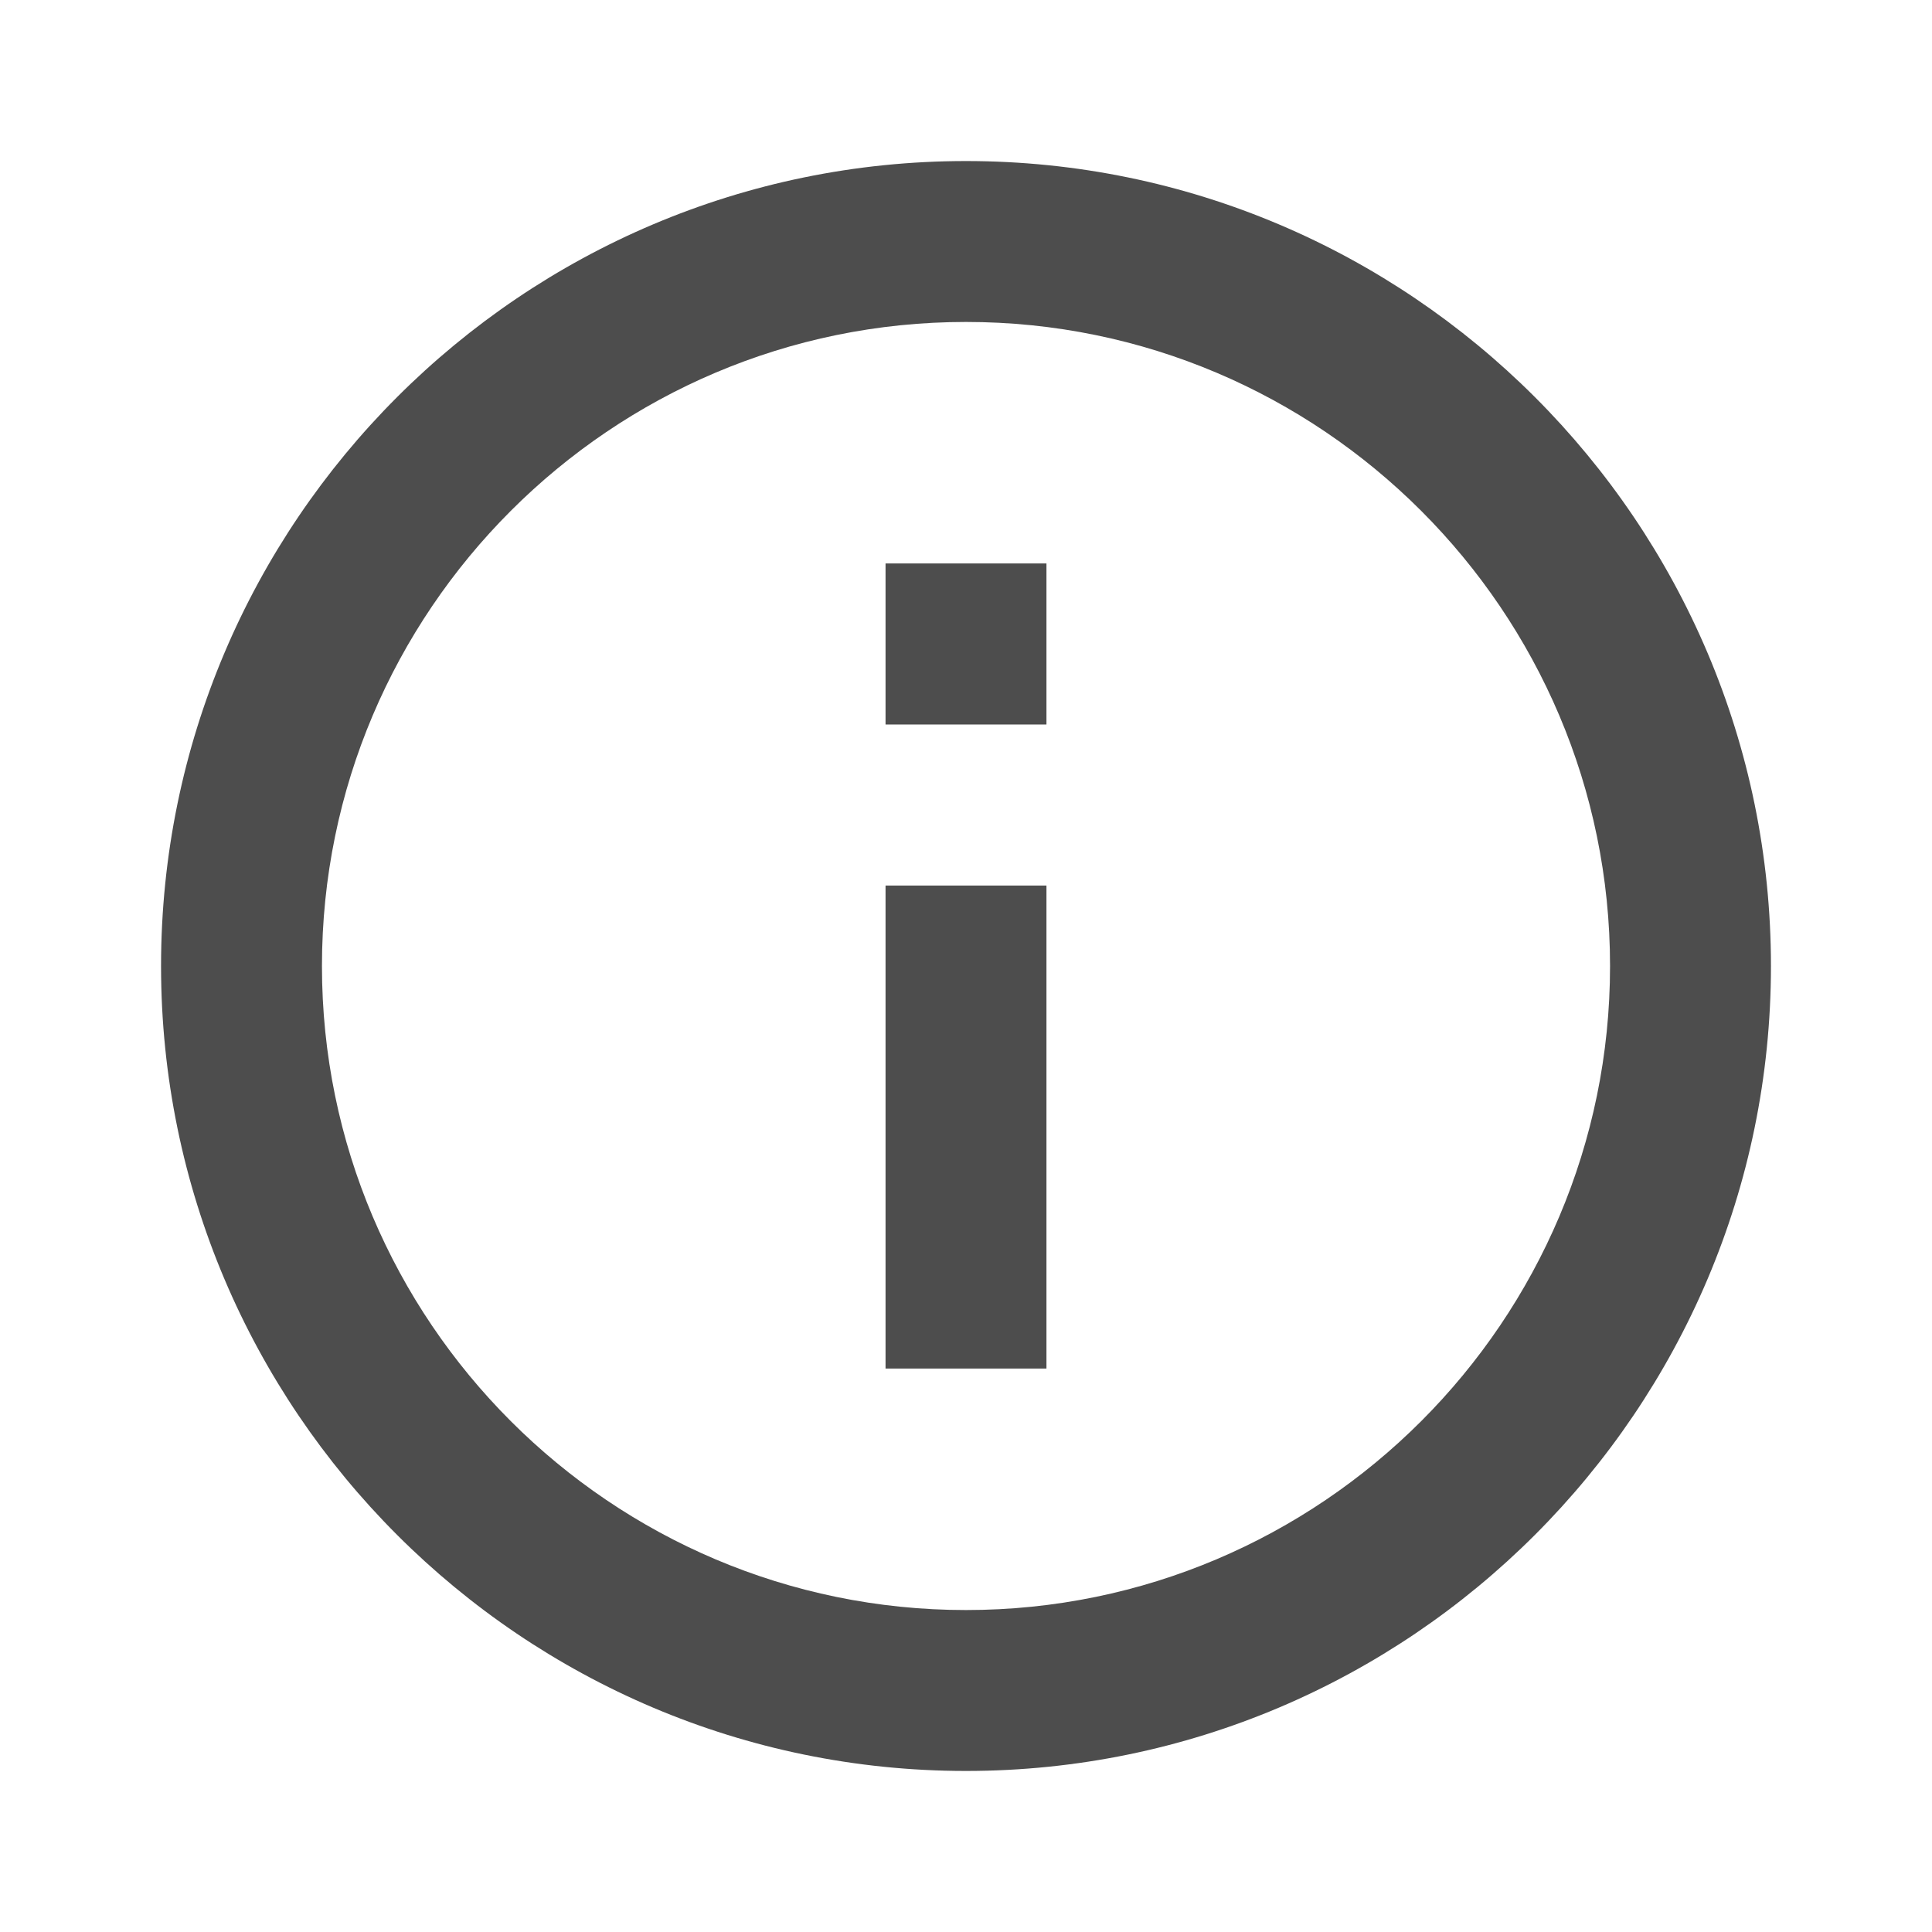
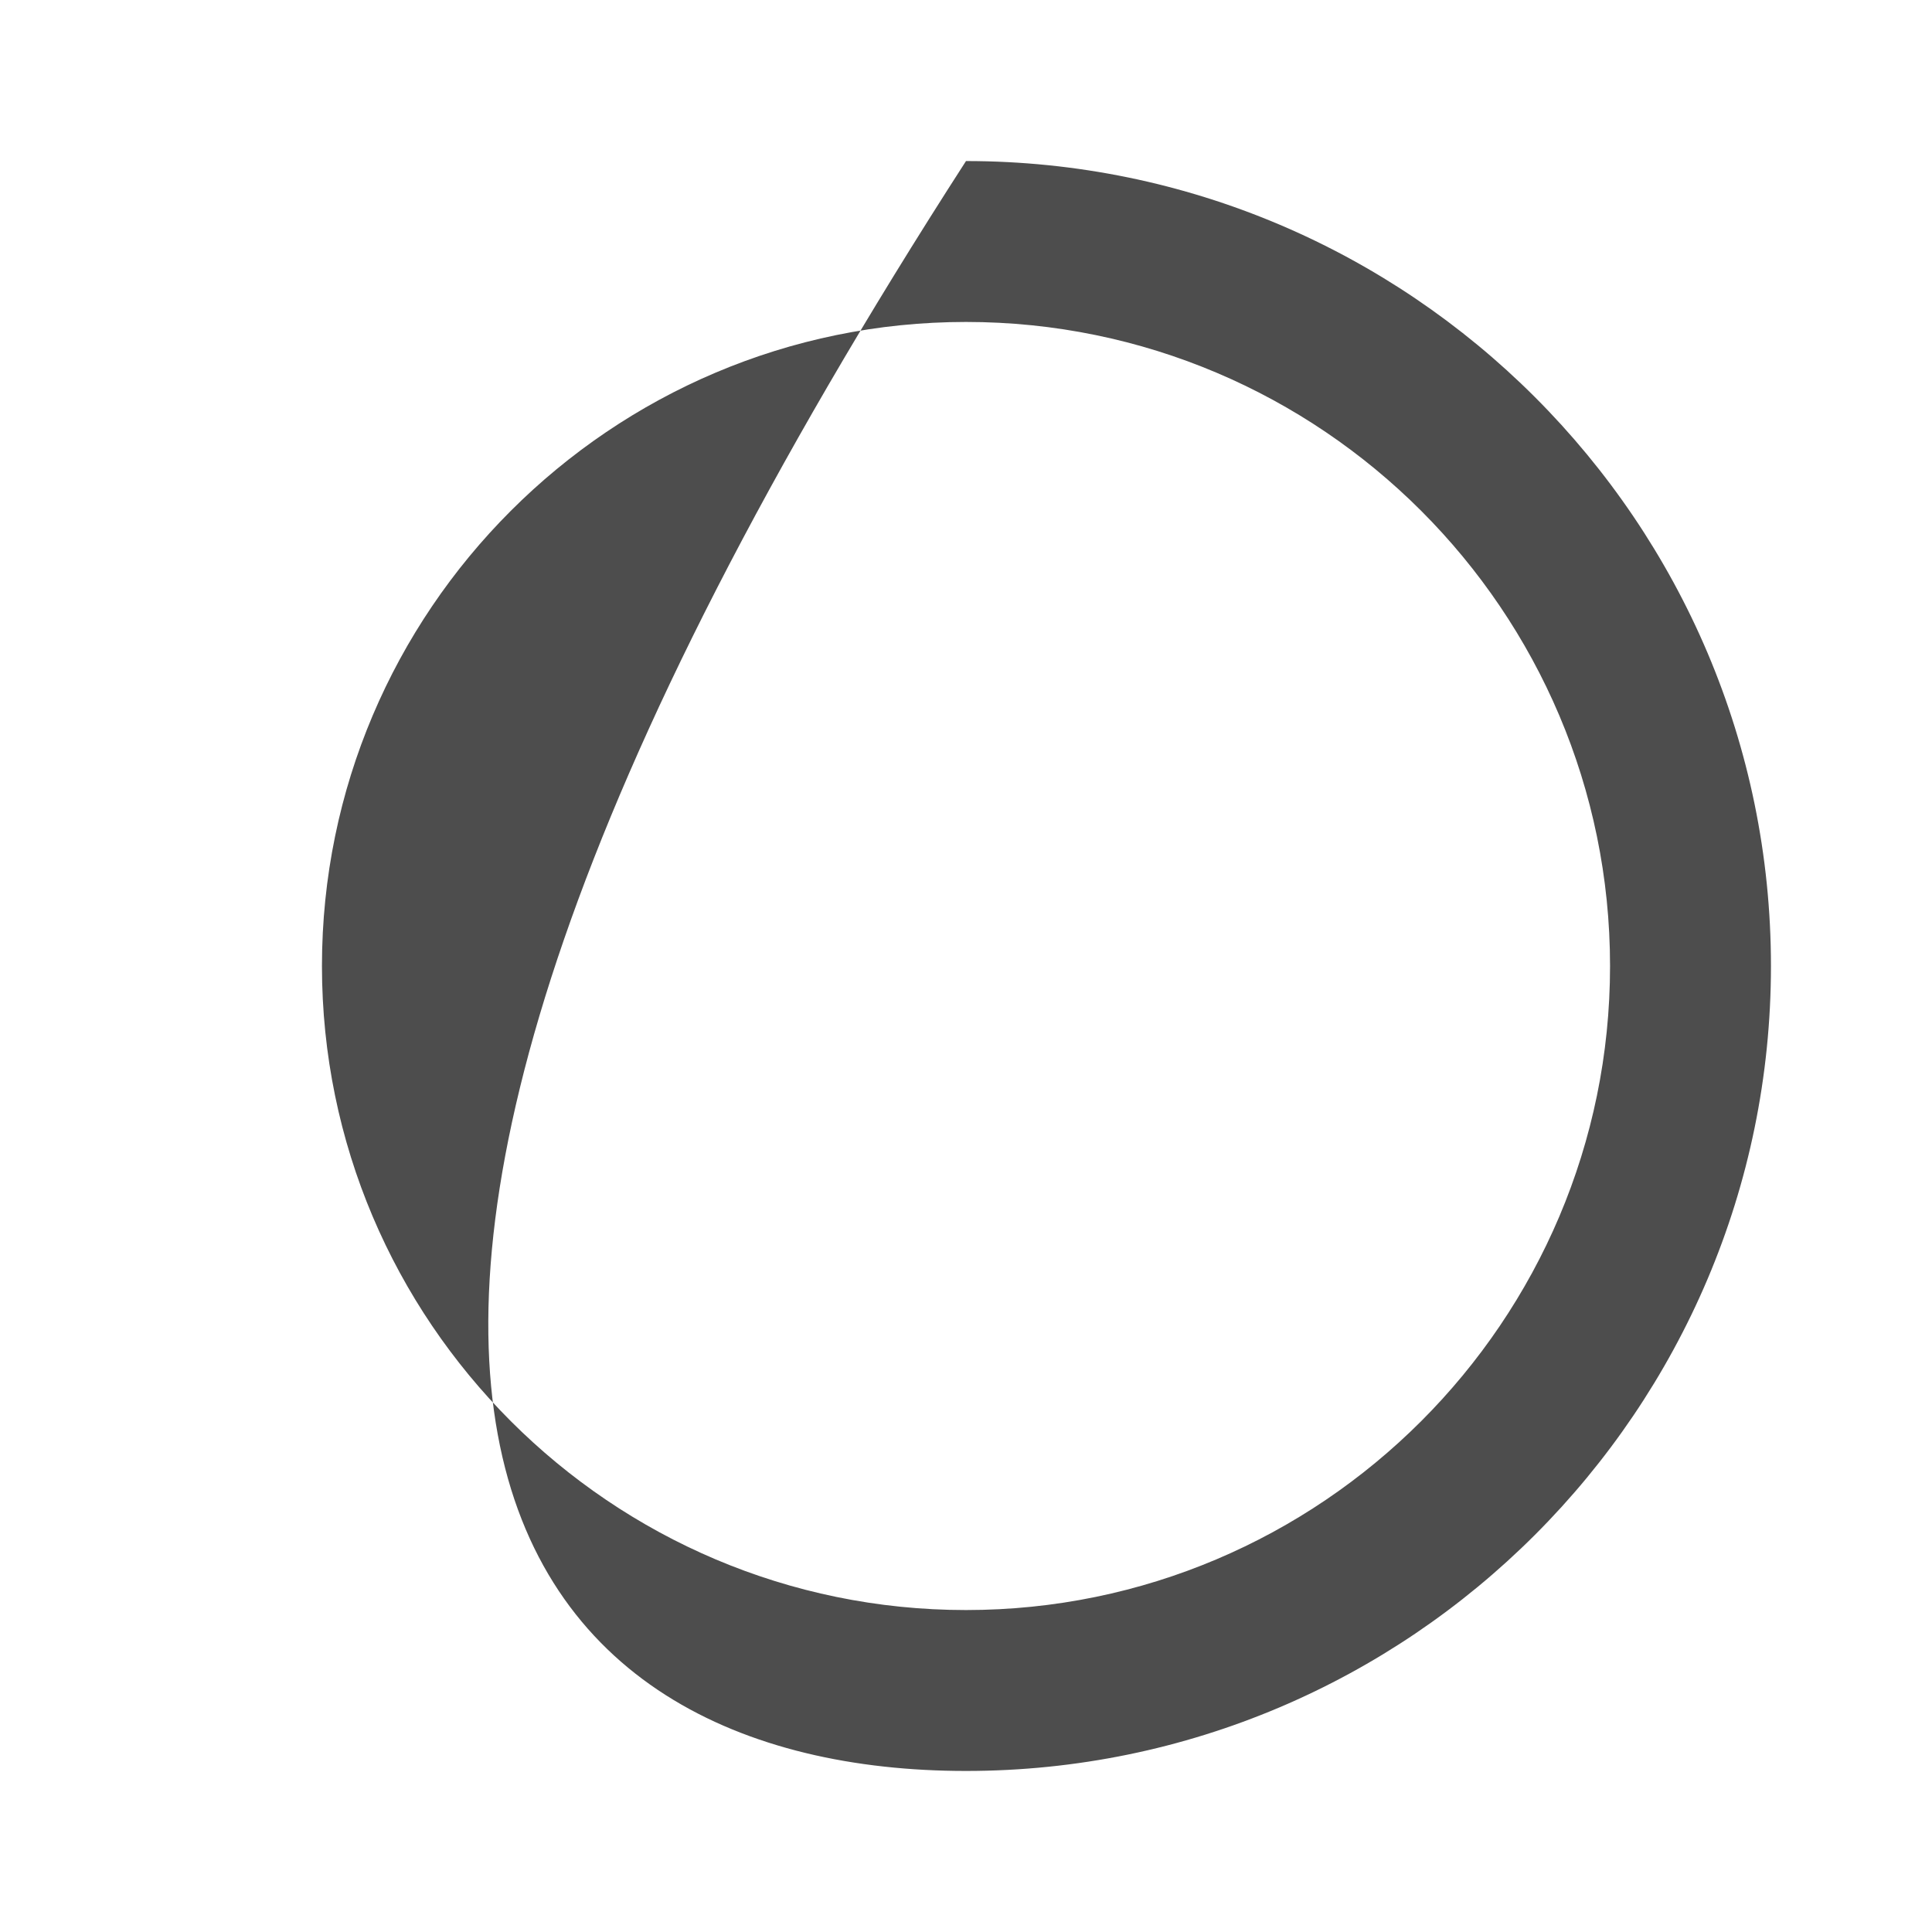
<svg xmlns="http://www.w3.org/2000/svg" width="14" height="14" viewBox="0 0 14 14" fill="none">
-   <path d="M7 1.167C3.784 1.167 1.167 3.784 1.167 7C1.167 10.216 3.784 12.833 7 12.833C10.216 12.833 12.833 10.216 12.833 7C12.833 3.784 10.216 1.167 7 1.167ZM7 11.667C4.427 11.667 2.333 9.573 2.333 7C2.333 4.427 4.427 2.333 7 2.333C9.573 2.333 11.667 4.427 11.667 7C11.667 9.573 9.573 11.667 7 11.667Z" fill="#4D4D4D" />
-   <path d="M6.417 6.417H7.583V9.917H6.417V6.417ZM6.417 4.083H7.583V5.25H6.417V4.083Z" fill="#4D4D4D" />
+   <path d="M7 1.167C1.167 10.216 3.784 12.833 7 12.833C10.216 12.833 12.833 10.216 12.833 7C12.833 3.784 10.216 1.167 7 1.167ZM7 11.667C4.427 11.667 2.333 9.573 2.333 7C2.333 4.427 4.427 2.333 7 2.333C9.573 2.333 11.667 4.427 11.667 7C11.667 9.573 9.573 11.667 7 11.667Z" fill="#4D4D4D" />
</svg>